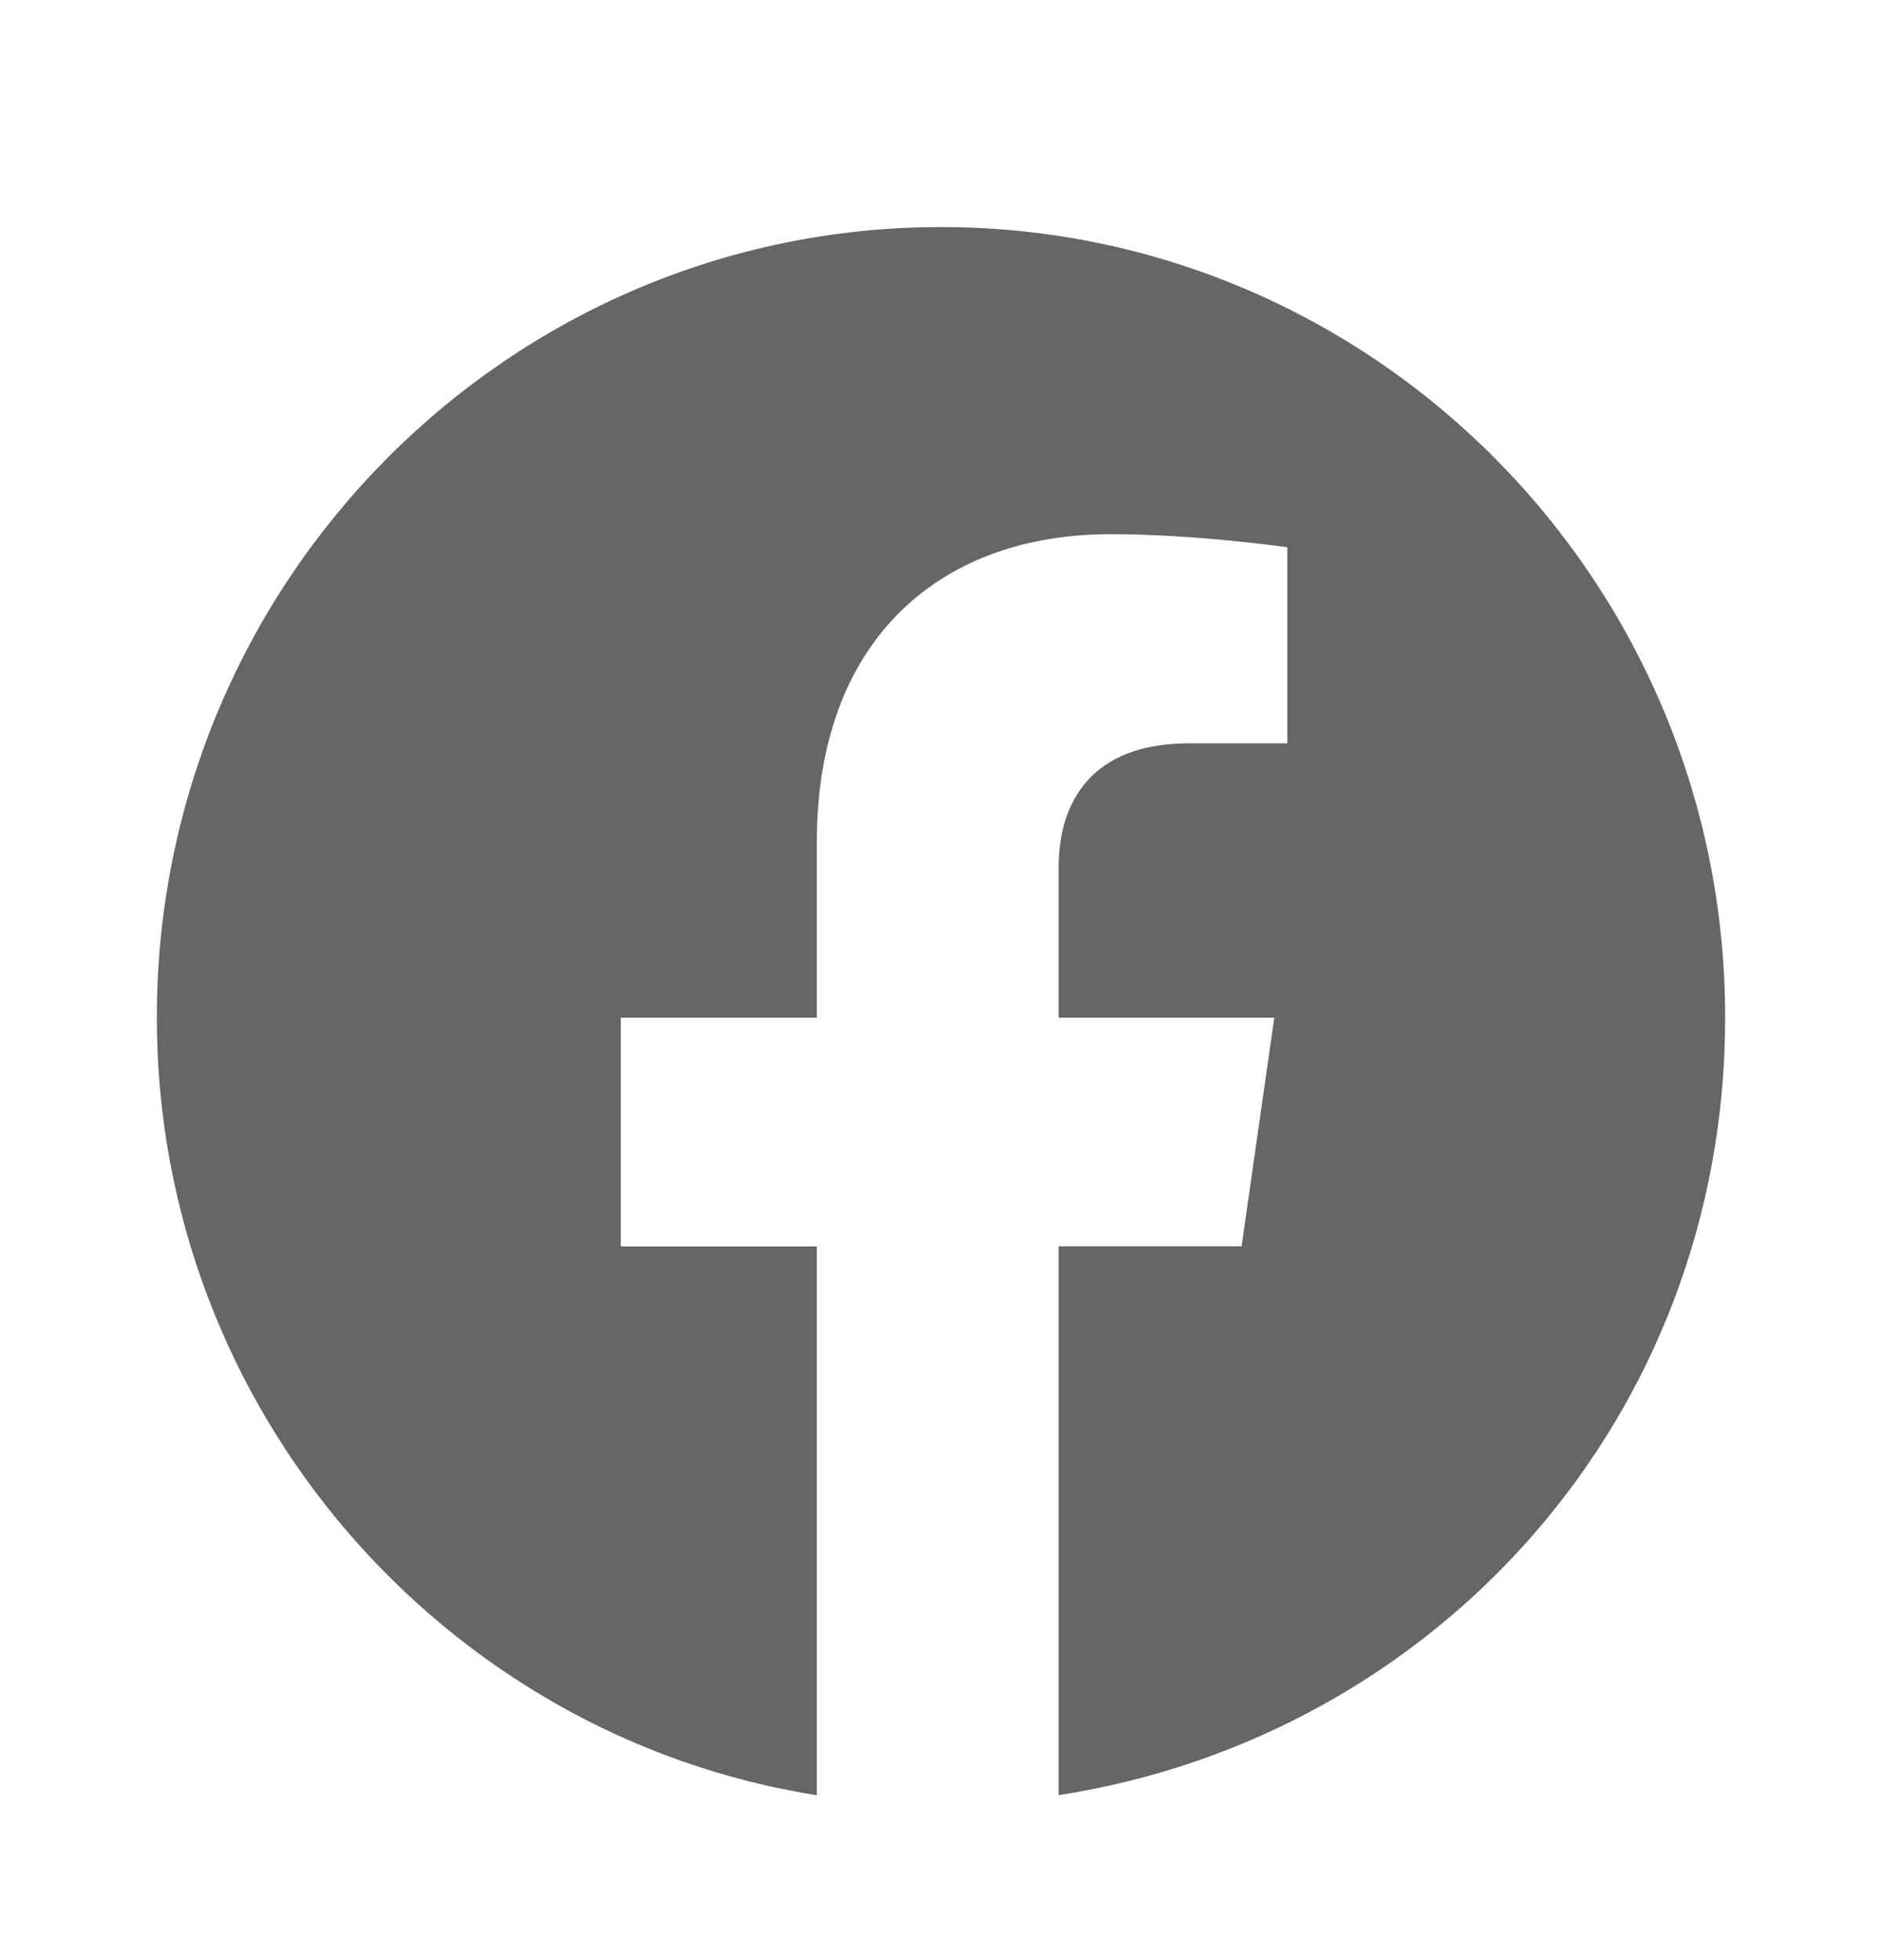
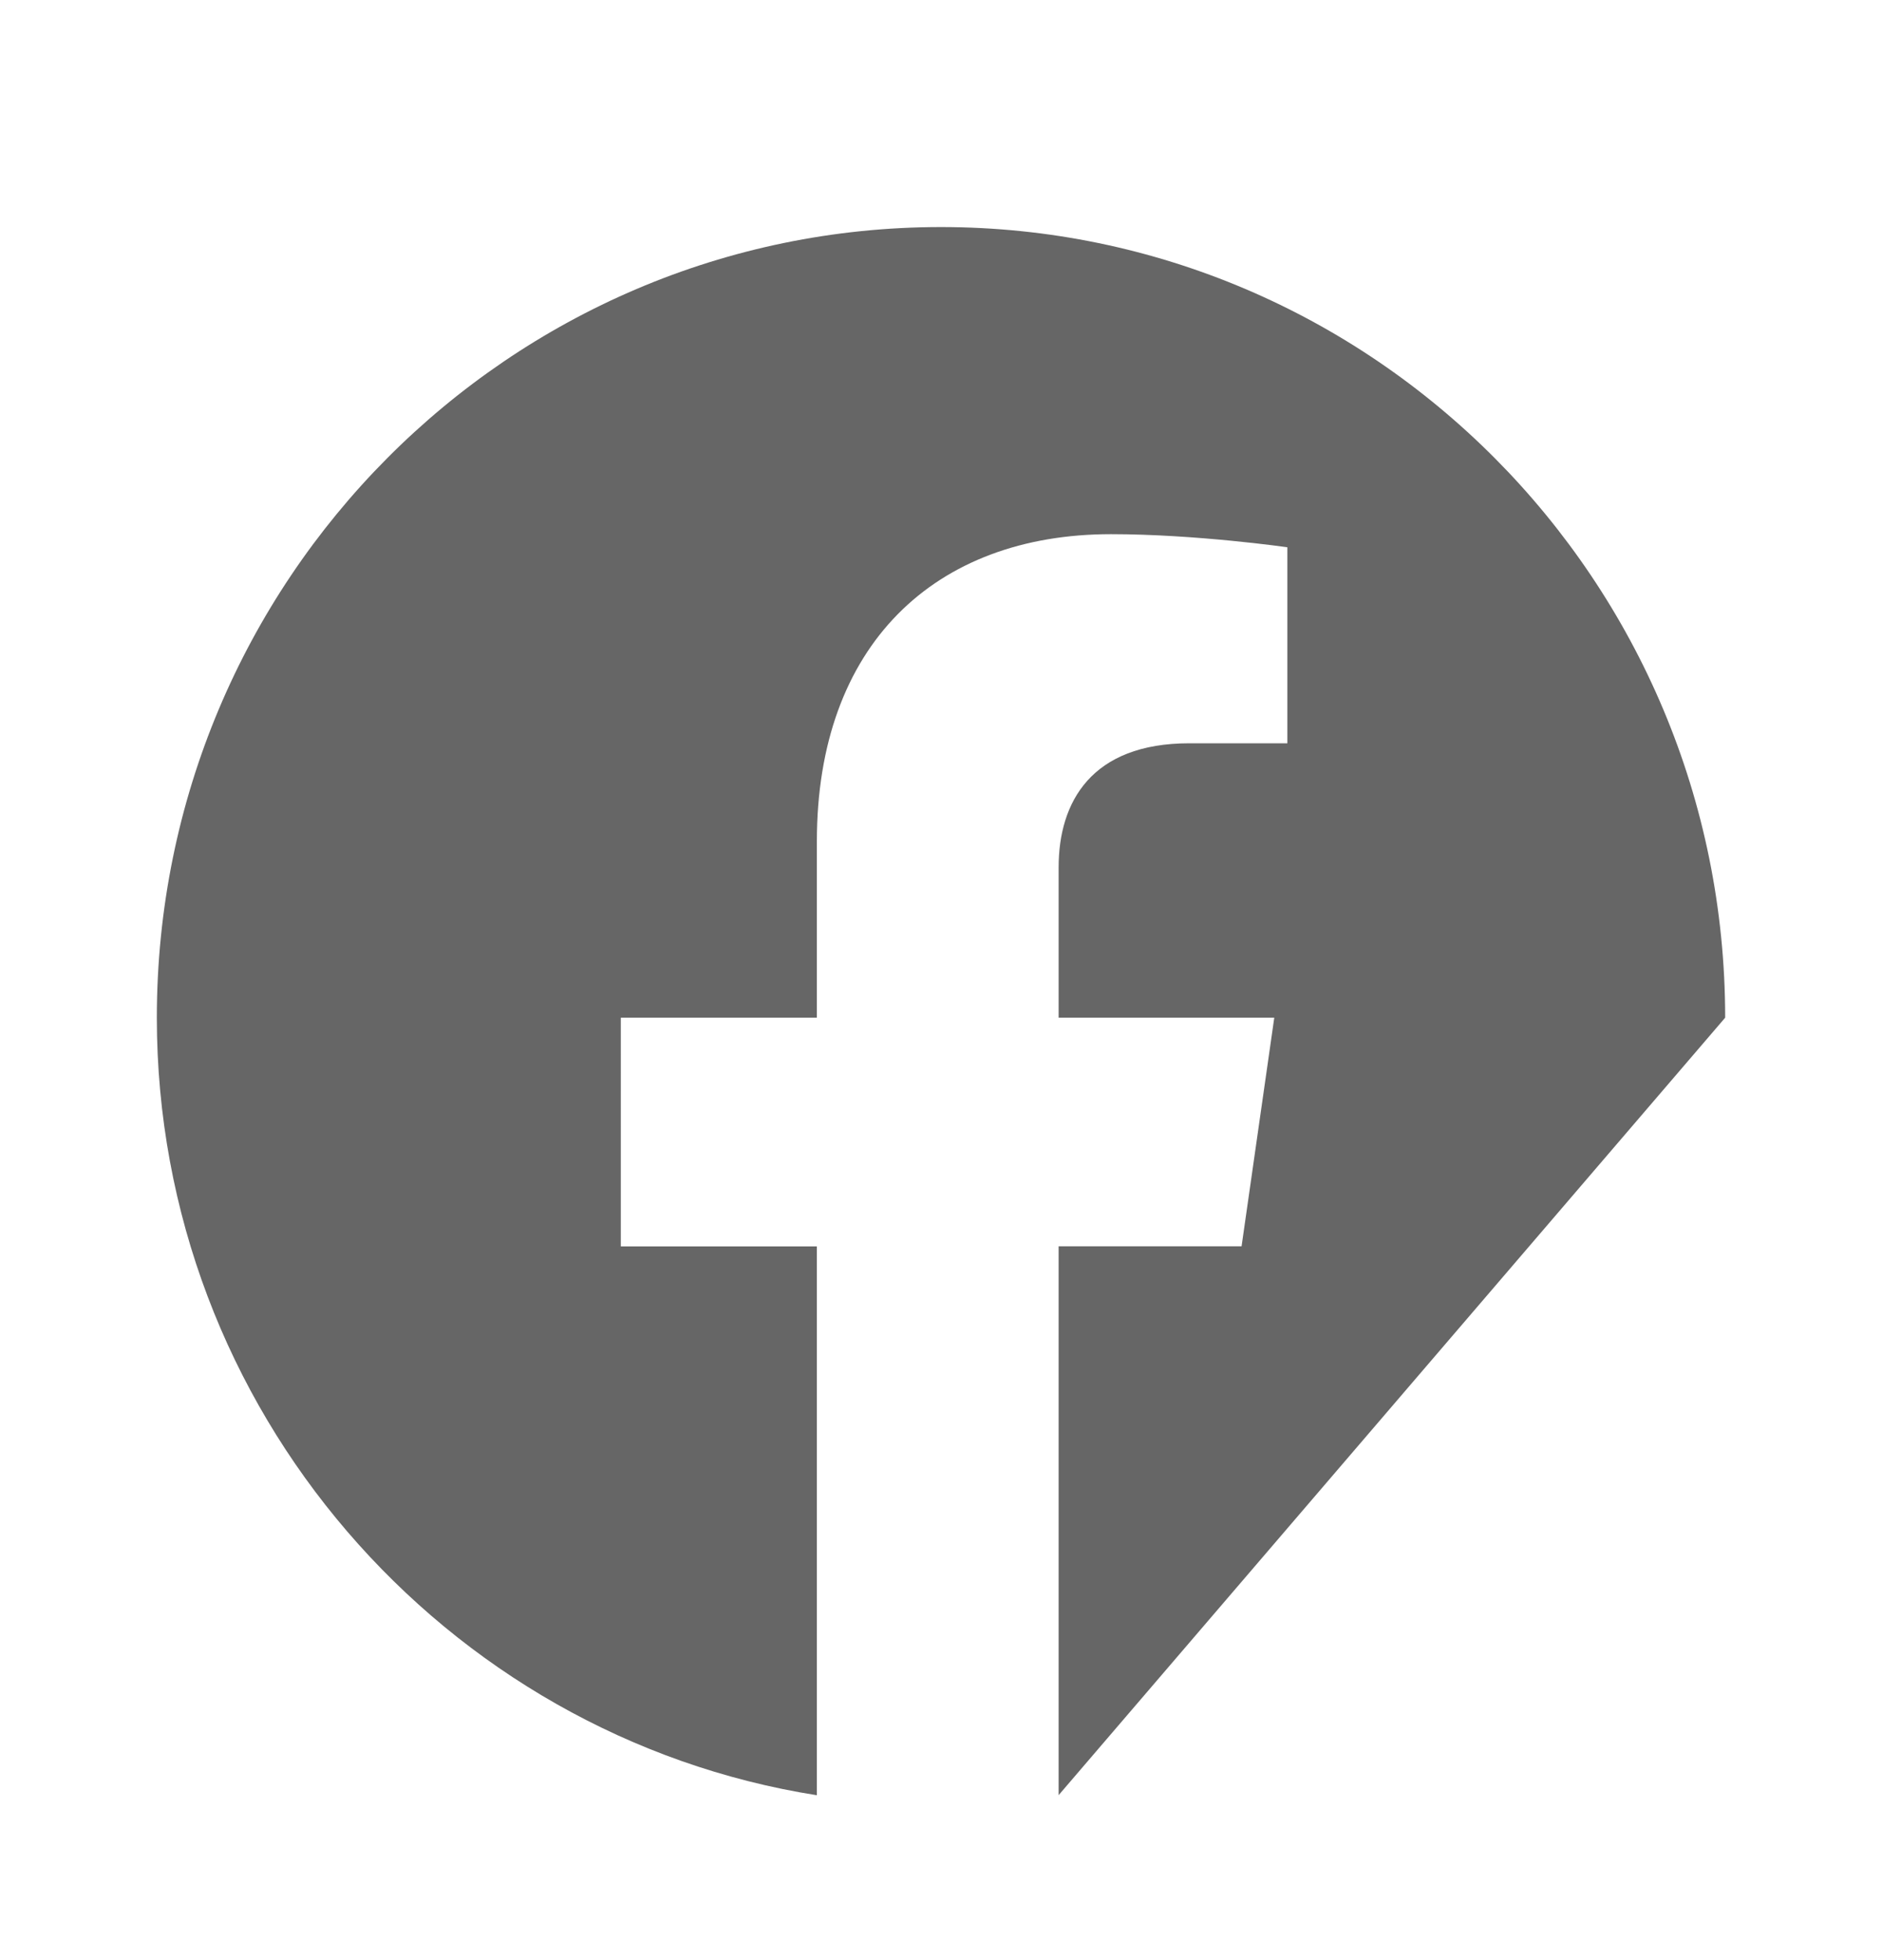
<svg xmlns="http://www.w3.org/2000/svg" width="24" height="25" fill="none" class="text-secondary fill-secondary" data-testid="FooterSocialIcons-icon-Facebook">
-   <path fill="#666" fill-rule="evenodd" d="M22 12.98c0-5.584-4.5-10.084-10-10.084S2 7.396 2 12.98c0 5 3.667 9.167 8.417 9.917v-7h-2.5V12.98h2.5v-2.25c0-2.5 1.5-3.917 3.75-3.917 1.083 0 2.25.167 2.25.167v2.5h-1.25c-1.25 0-1.667.75-1.667 1.583v1.917h2.75l-.417 2.916H13.5v7c4.833-.75 8.5-4.833 8.5-9.916" clip-rule="evenodd" />
+   <path fill="#666" fill-rule="evenodd" d="M22 12.98c0-5.584-4.5-10.084-10-10.084S2 7.396 2 12.98c0 5 3.667 9.167 8.417 9.917v-7h-2.5V12.98h2.5v-2.25c0-2.5 1.5-3.917 3.75-3.917 1.083 0 2.25.167 2.25.167v2.5h-1.25c-1.25 0-1.667.75-1.667 1.583v1.917h2.75l-.417 2.916H13.5v7" clip-rule="evenodd" />
</svg>